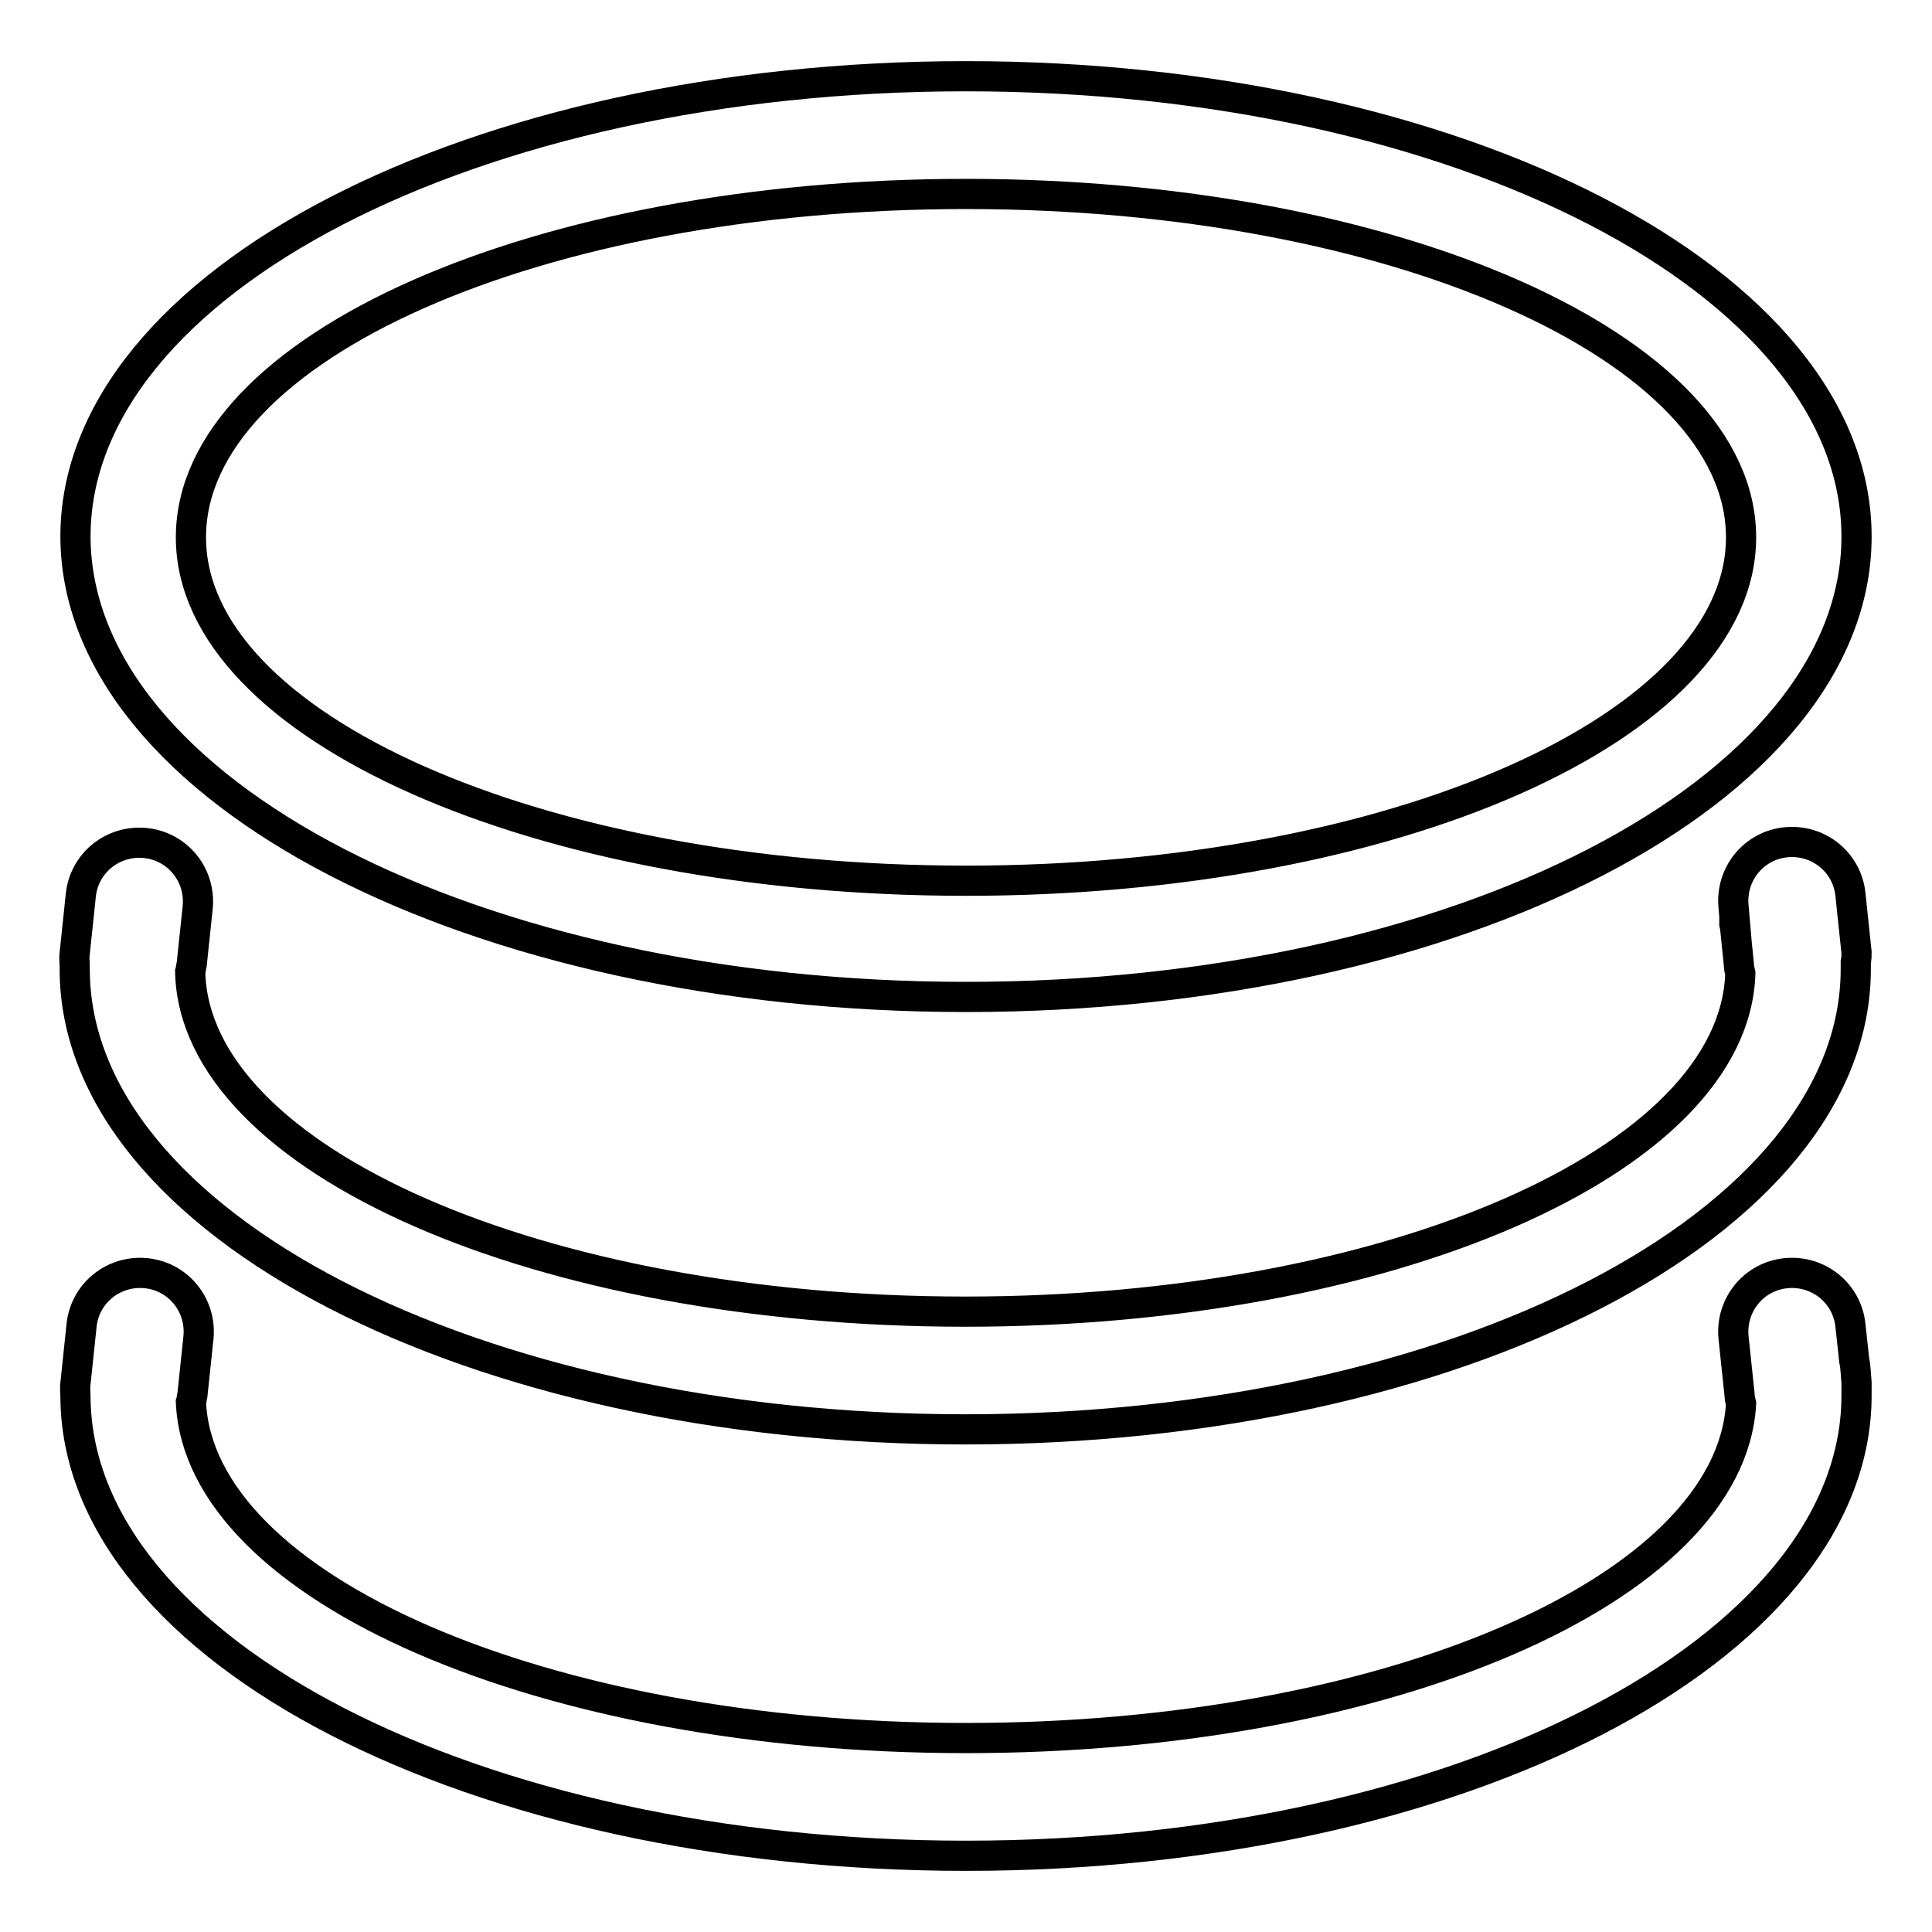
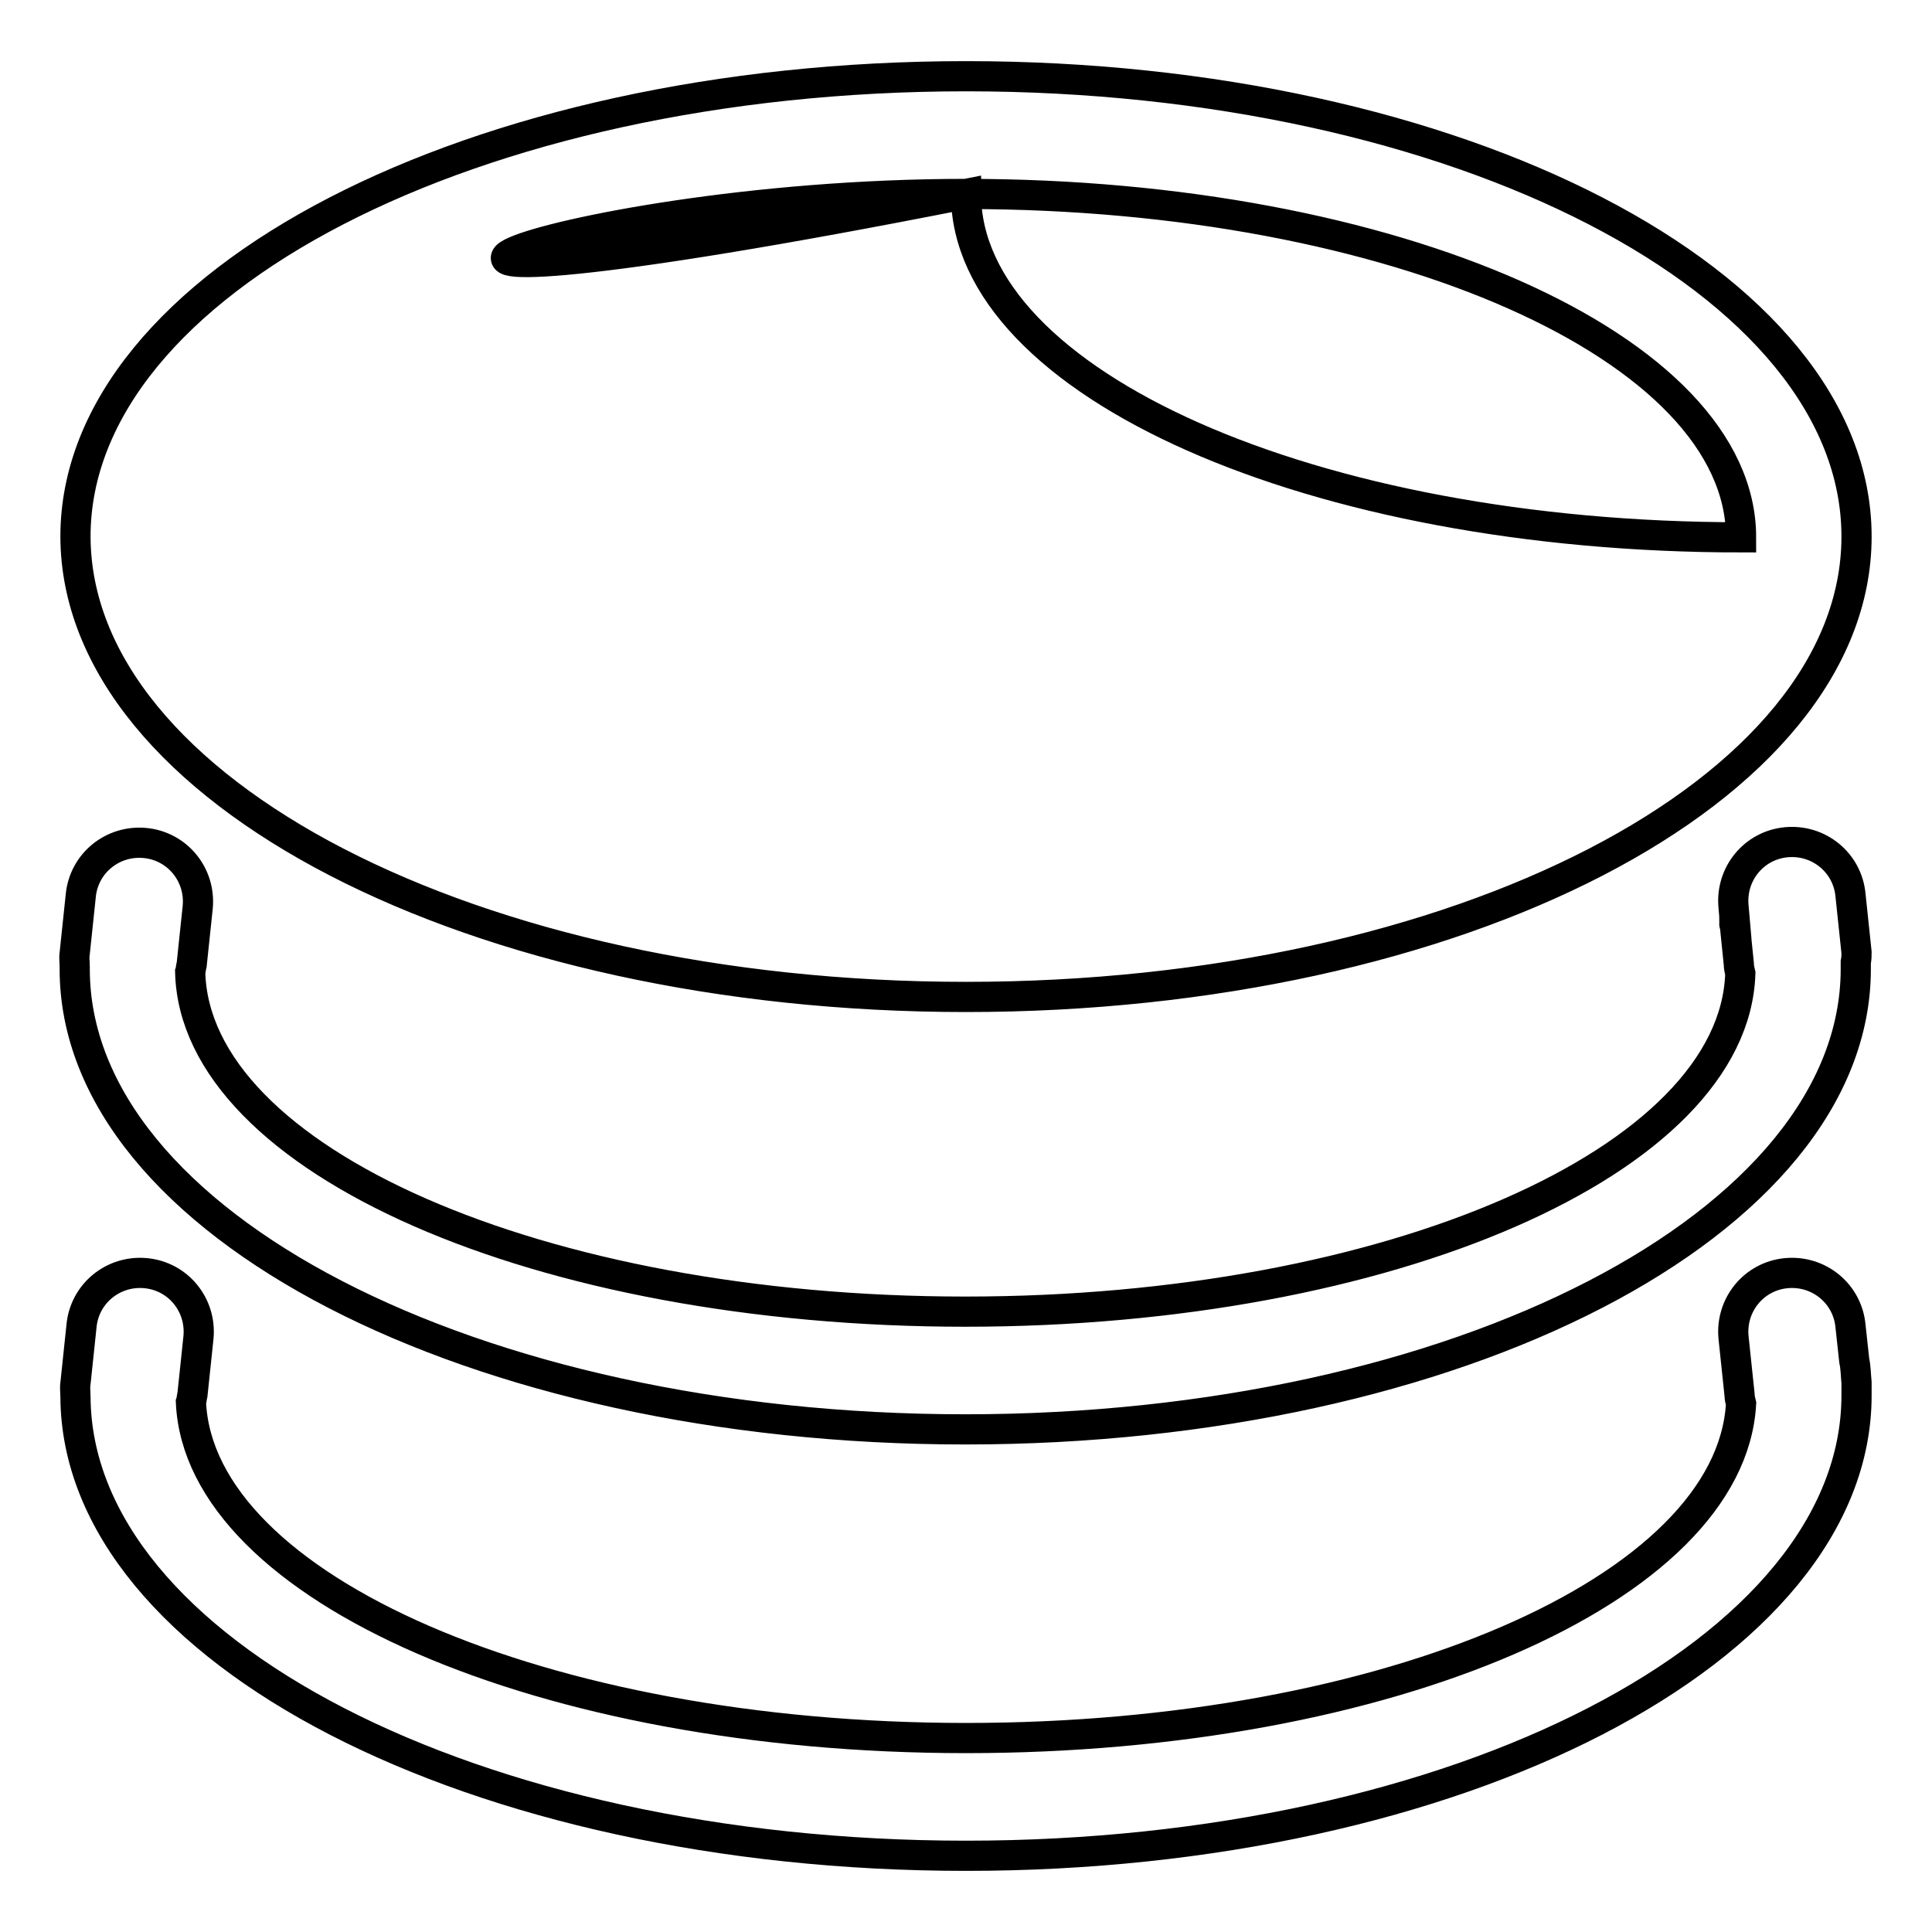
<svg xmlns="http://www.w3.org/2000/svg" version="1.1" x="0px" y="0px" viewBox="0 0 256 256" enable-background="new 0 0 256 256" xml:space="preserve">
  <g>
-     <path stroke-width="4" fill-opacity="0" stroke="#000000" d="M128,132.1c65.2,0,118-27.3,118-61s-52.8-61-118-61c-65.2,0-118,27.3-118,61 C10.1,104.8,62.9,132.1,128,132.1L128,132.1z M128,25.7c56.7,0,102.7,20.4,102.7,45.5c0,25.1-46,45.5-102.7,45.5 c-56.7,0-102.7-20.4-102.7-45.5C25.3,46,71.3,25.7,128,25.7L128,25.7z M246,126.2l-0.8-7.6c-0.4-4.3-4.2-7.4-8.5-7 c-4.3,0.4-7.4,4.2-7,8.5l0.2,2.3h-0.1c0,0.1,0.1,0.3,0.1,0.4l0.5,4.9c0,0.4,0.1,0.9,0.2,1.3c-0.8,24.8-46.5,44.8-102.7,44.8 c-56.4,0-102.1-20.1-102.7-45c0.1-0.3,0.1-0.7,0.2-1l0.8-7.6c0.4-4.3-2.7-8.1-7-8.5c-4.3-0.4-8.1,2.7-8.5,7l-0.8,7.6 c-0.1,0.6,0,1.2,0,1.8c0,0.1,0,0.2,0,0.3c0,33.7,52.8,61,118,61c65.2,0,118-27.3,118-61c0-0.3,0-0.6,0-0.9 C246,127,246,126.6,246,126.2L246,126.2z M246,183.3l0-0.1c-0.1-1-0.1-2-0.3-2.9h0l-0.5-4.6c-0.4-4.3-4.2-7.4-8.5-7 c-4.3,0.4-7.4,4.2-7,8.5l0.8,7.6c0,0.4,0.1,0.8,0.2,1.2c-1.4,24.6-46.8,44.3-102.7,44.3c-56,0-101.6-19.9-102.7-44.5 c0.1-0.3,0.1-0.6,0.2-1l0.8-7.6c0.4-4.3-2.7-8.1-7-8.5c-4.3-0.4-8.1,2.7-8.5,7l-0.8,7.6c-0.1,0.6,0,1.2,0,1.8 c0.2,33.6,52.9,60.8,118,60.8c65.2,0,118-27.3,118-61c0-0.2,0-0.3,0-0.5C246,184,246,183.7,246,183.3L246,183.3z" />
+     <path stroke-width="4" fill-opacity="0" stroke="#000000" d="M128,132.1c65.2,0,118-27.3,118-61s-52.8-61-118-61c-65.2,0-118,27.3-118,61 C10.1,104.8,62.9,132.1,128,132.1L128,132.1z M128,25.7c56.7,0,102.7,20.4,102.7,45.5c-56.7,0-102.7-20.4-102.7-45.5C25.3,46,71.3,25.7,128,25.7L128,25.7z M246,126.2l-0.8-7.6c-0.4-4.3-4.2-7.4-8.5-7 c-4.3,0.4-7.4,4.2-7,8.5l0.2,2.3h-0.1c0,0.1,0.1,0.3,0.1,0.4l0.5,4.9c0,0.4,0.1,0.9,0.2,1.3c-0.8,24.8-46.5,44.8-102.7,44.8 c-56.4,0-102.1-20.1-102.7-45c0.1-0.3,0.1-0.7,0.2-1l0.8-7.6c0.4-4.3-2.7-8.1-7-8.5c-4.3-0.4-8.1,2.7-8.5,7l-0.8,7.6 c-0.1,0.6,0,1.2,0,1.8c0,0.1,0,0.2,0,0.3c0,33.7,52.8,61,118,61c65.2,0,118-27.3,118-61c0-0.3,0-0.6,0-0.9 C246,127,246,126.6,246,126.2L246,126.2z M246,183.3l0-0.1c-0.1-1-0.1-2-0.3-2.9h0l-0.5-4.6c-0.4-4.3-4.2-7.4-8.5-7 c-4.3,0.4-7.4,4.2-7,8.5l0.8,7.6c0,0.4,0.1,0.8,0.2,1.2c-1.4,24.6-46.8,44.3-102.7,44.3c-56,0-101.6-19.9-102.7-44.5 c0.1-0.3,0.1-0.6,0.2-1l0.8-7.6c0.4-4.3-2.7-8.1-7-8.5c-4.3-0.4-8.1,2.7-8.5,7l-0.8,7.6c-0.1,0.6,0,1.2,0,1.8 c0.2,33.6,52.9,60.8,118,60.8c65.2,0,118-27.3,118-61c0-0.2,0-0.3,0-0.5C246,184,246,183.7,246,183.3L246,183.3z" />
  </g>
</svg>